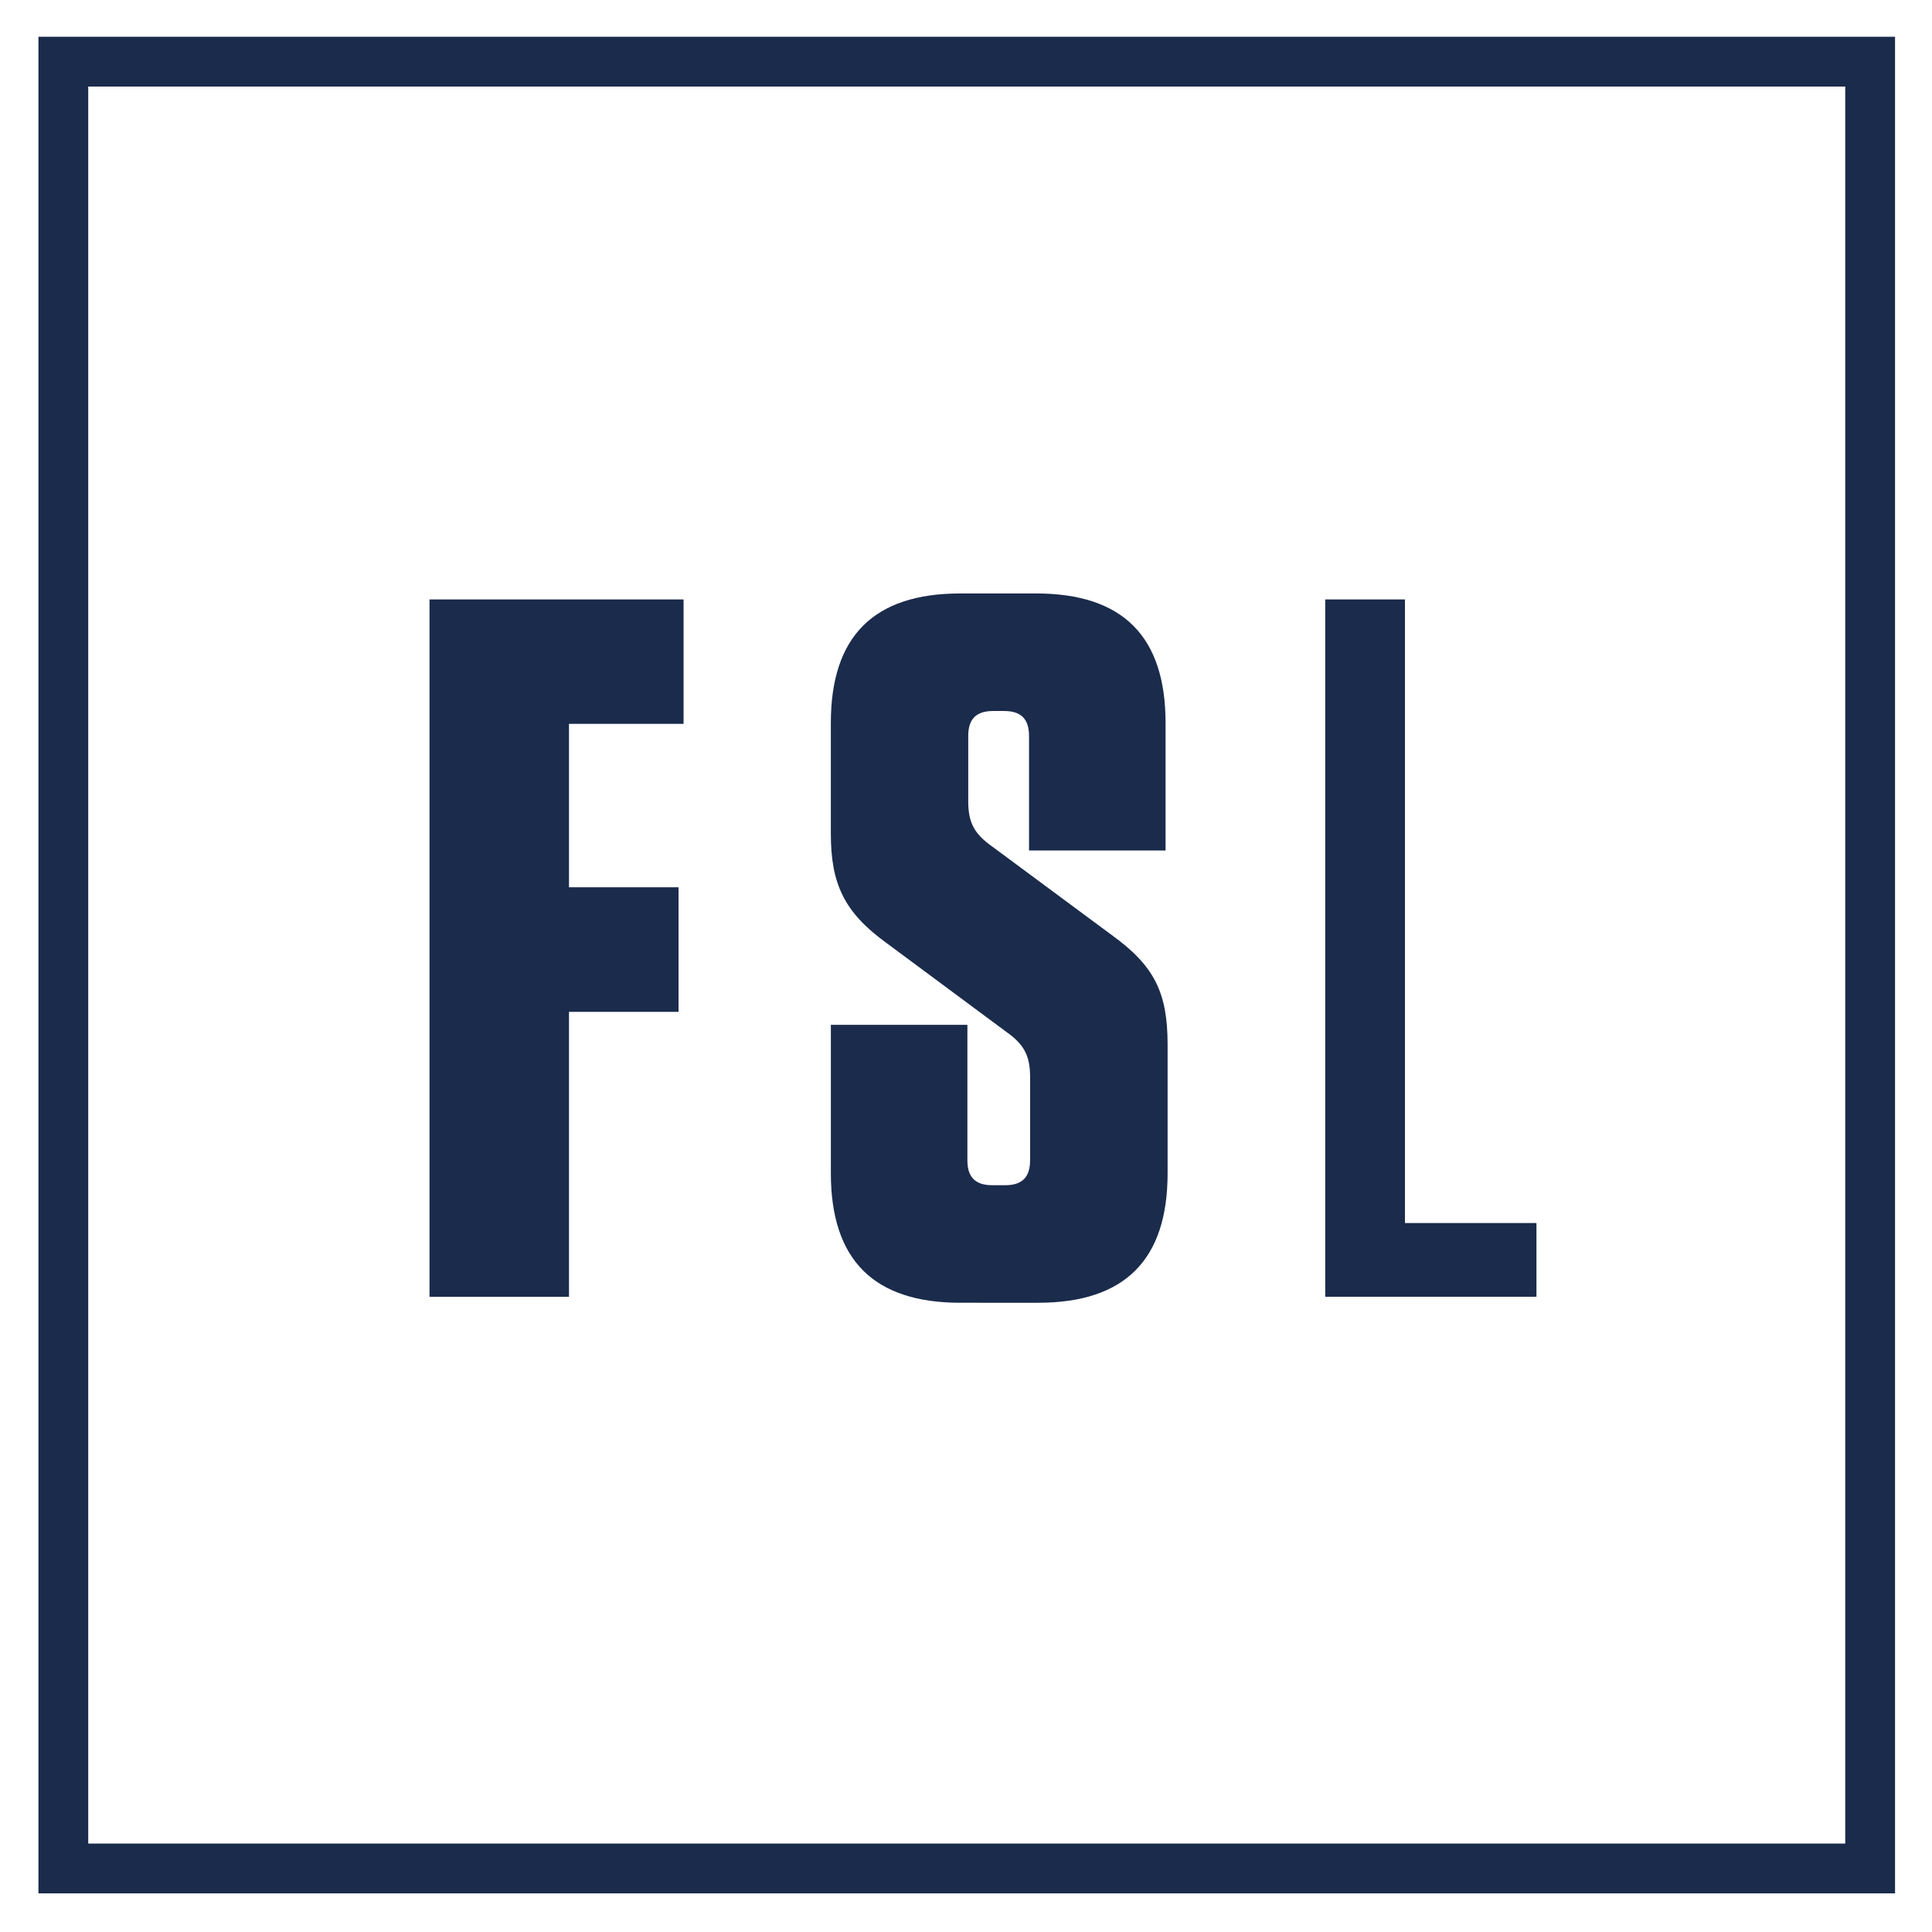
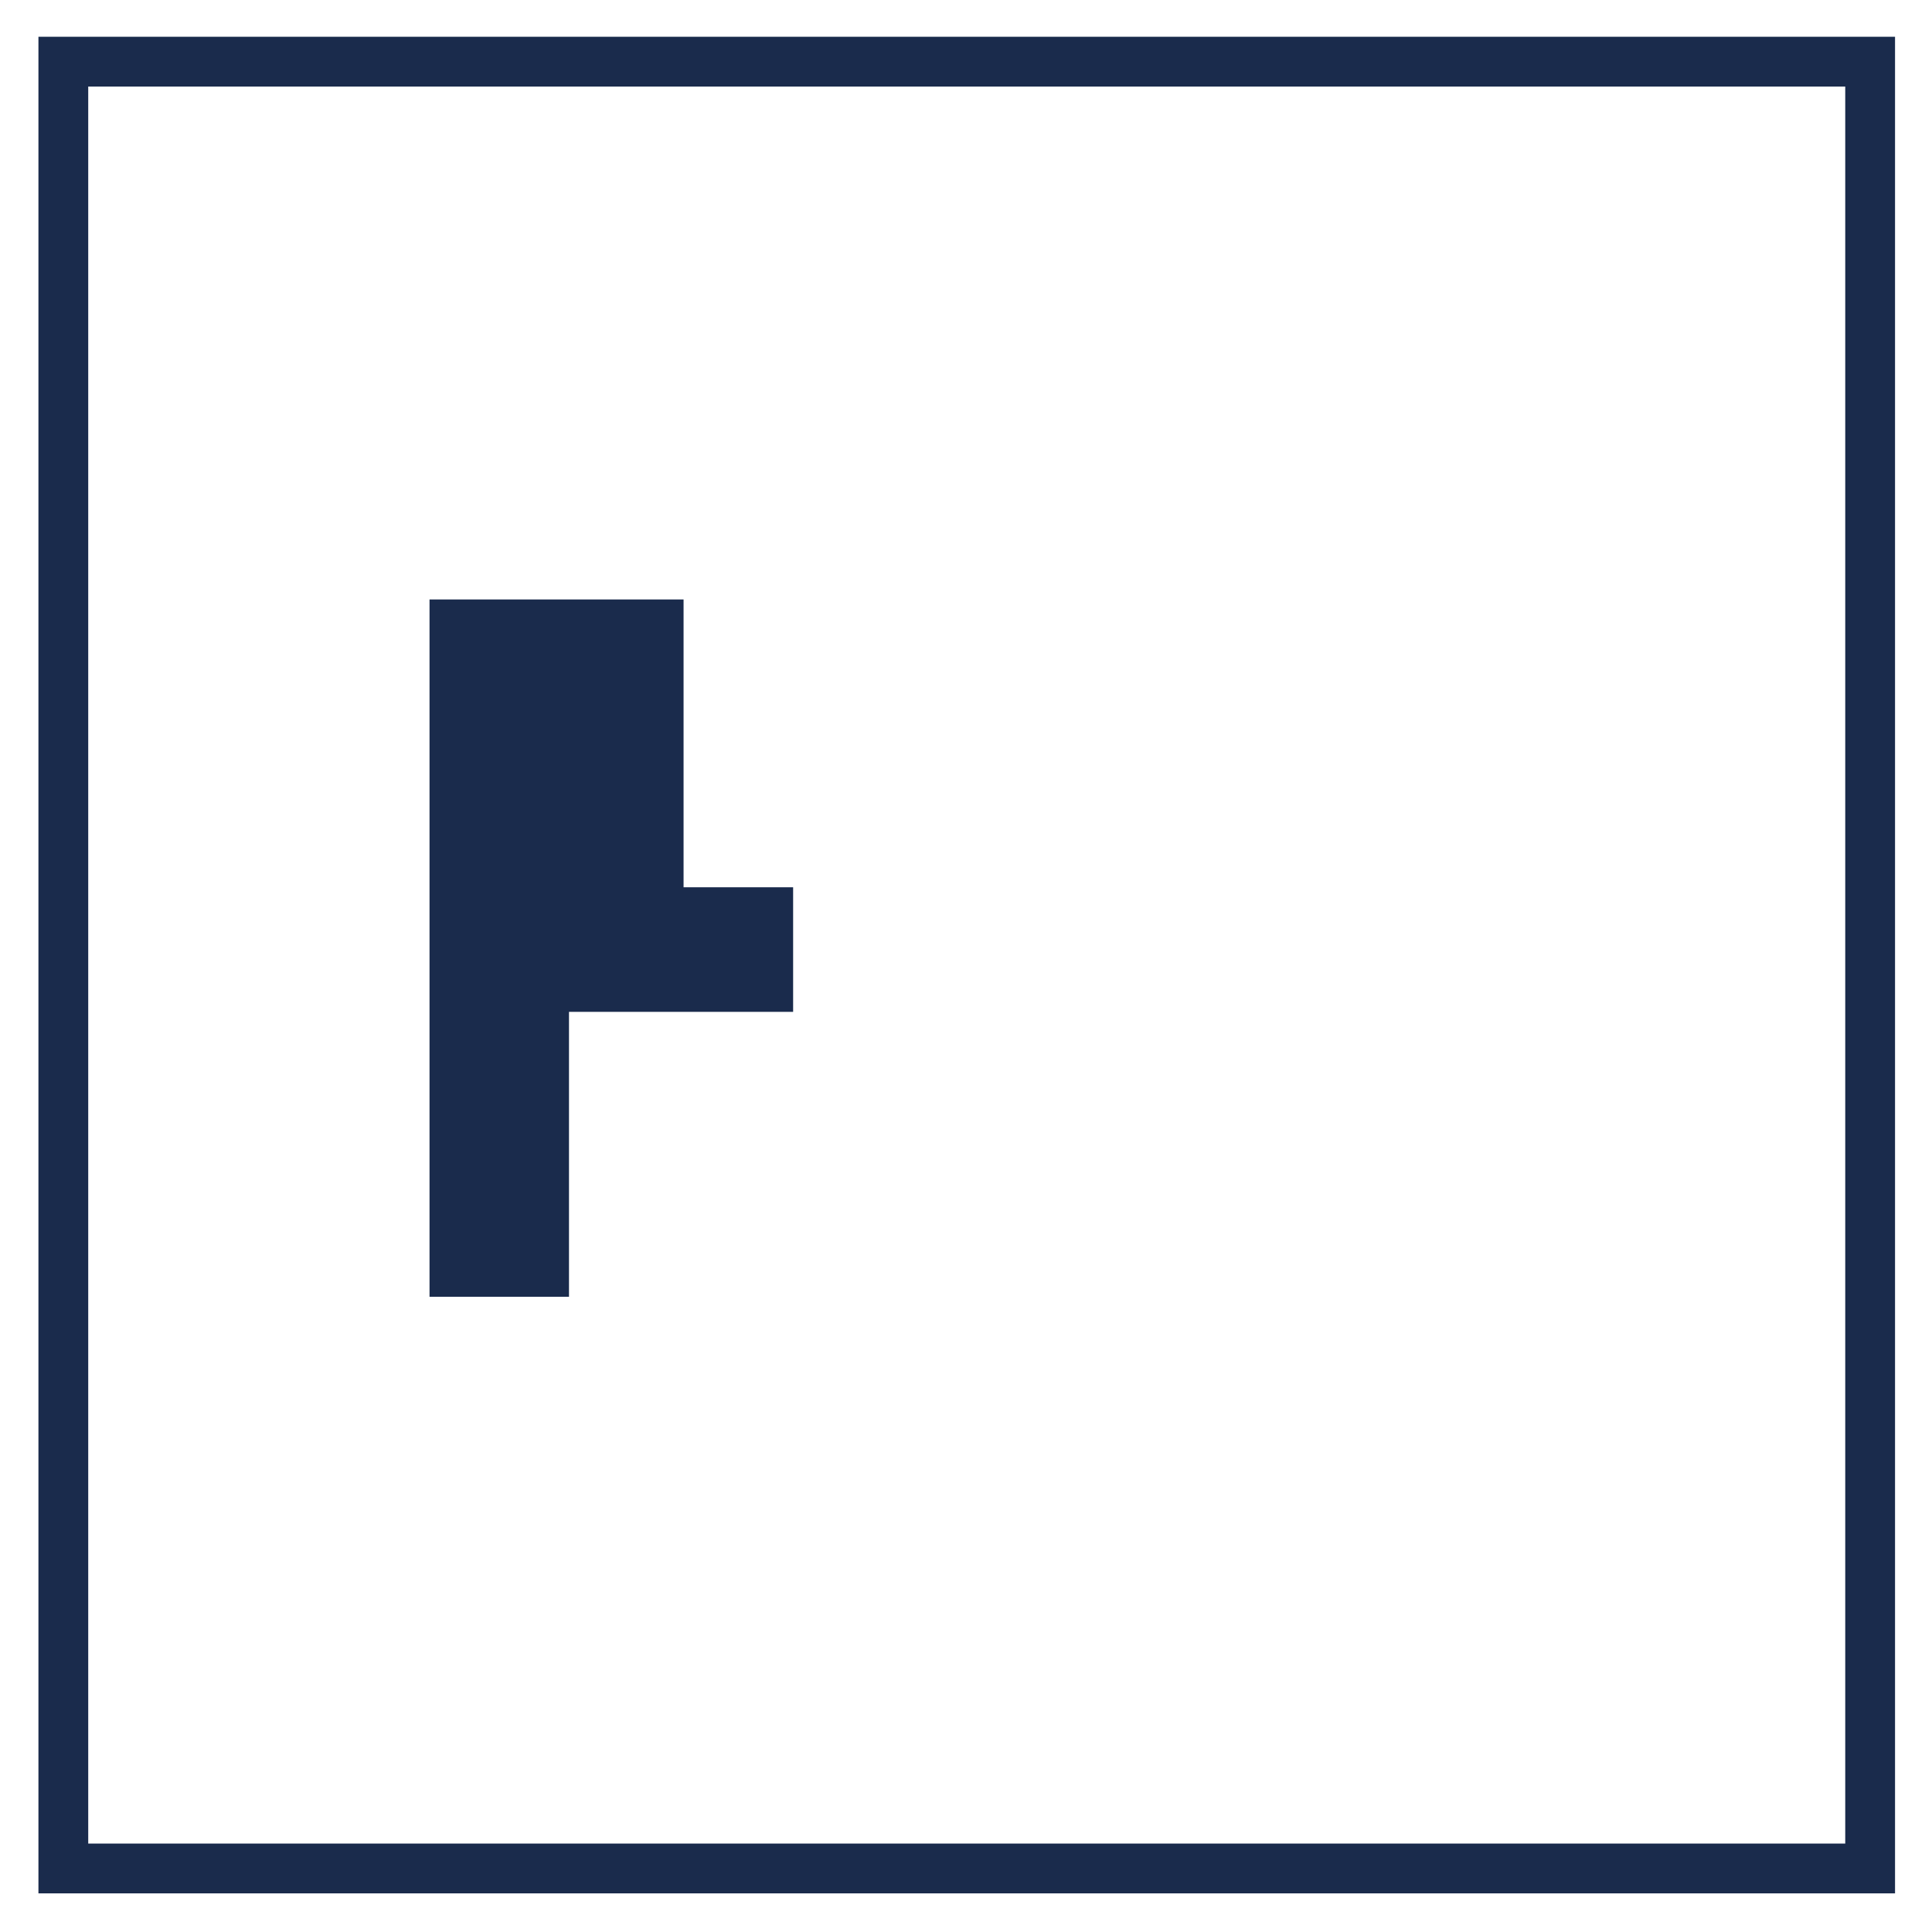
<svg xmlns="http://www.w3.org/2000/svg" id="Ebene_1" data-name="Ebene 1" viewBox="0 0 750 750">
  <defs>
    <style>.cls-1{fill:#1a2b4c;}</style>
  </defs>
-   <path class="cls-1" d="M265.36,232.71V281H220.88v63.44h42.53V392.8H220.88V503.41H166.74V232.71Z" />
-   <path class="cls-1" d="M453.26,405.56v49.89c0,33.65-16.64,50.28-50.28,50.28H372.81c-33.64,0-50.27-16.63-50.27-50.28V397.84h53v52.59c0,6.57,3.1,9.67,9.67,9.67h5c6.57,0,9.67-3.1,9.67-9.67V417.94c0-8.51-2.7-12.76-9.27-17.4l-46.41-34.42c-16.63-12-21.67-23.2-21.67-42.53V280.66c0-33.64,16.63-50.28,50.27-50.28h29.4c33.64,0,50.27,16.64,50.27,50.28v49.5h-53V285.68c0-6.57-3.1-9.67-9.67-9.67h-4.26c-6.57,0-9.67,3.1-9.67,9.67V311.2c0,8.52,2.72,12.76,9.29,17.41L431.6,363C448.23,375,453.26,385.45,453.26,405.56Z" />
-   <path class="cls-1" d="M545.4,232.71V474.79h51.05v28.62h-82V232.71Z" />
+   <path class="cls-1" d="M265.36,232.71V281v63.44h42.53V392.8H220.88V503.41H166.74V232.71Z" />
  <path class="cls-1" d="M735.65,735H14.92V14.27H735.65ZM34.25,715.67H716.32V33.6H34.25Z" />
</svg>